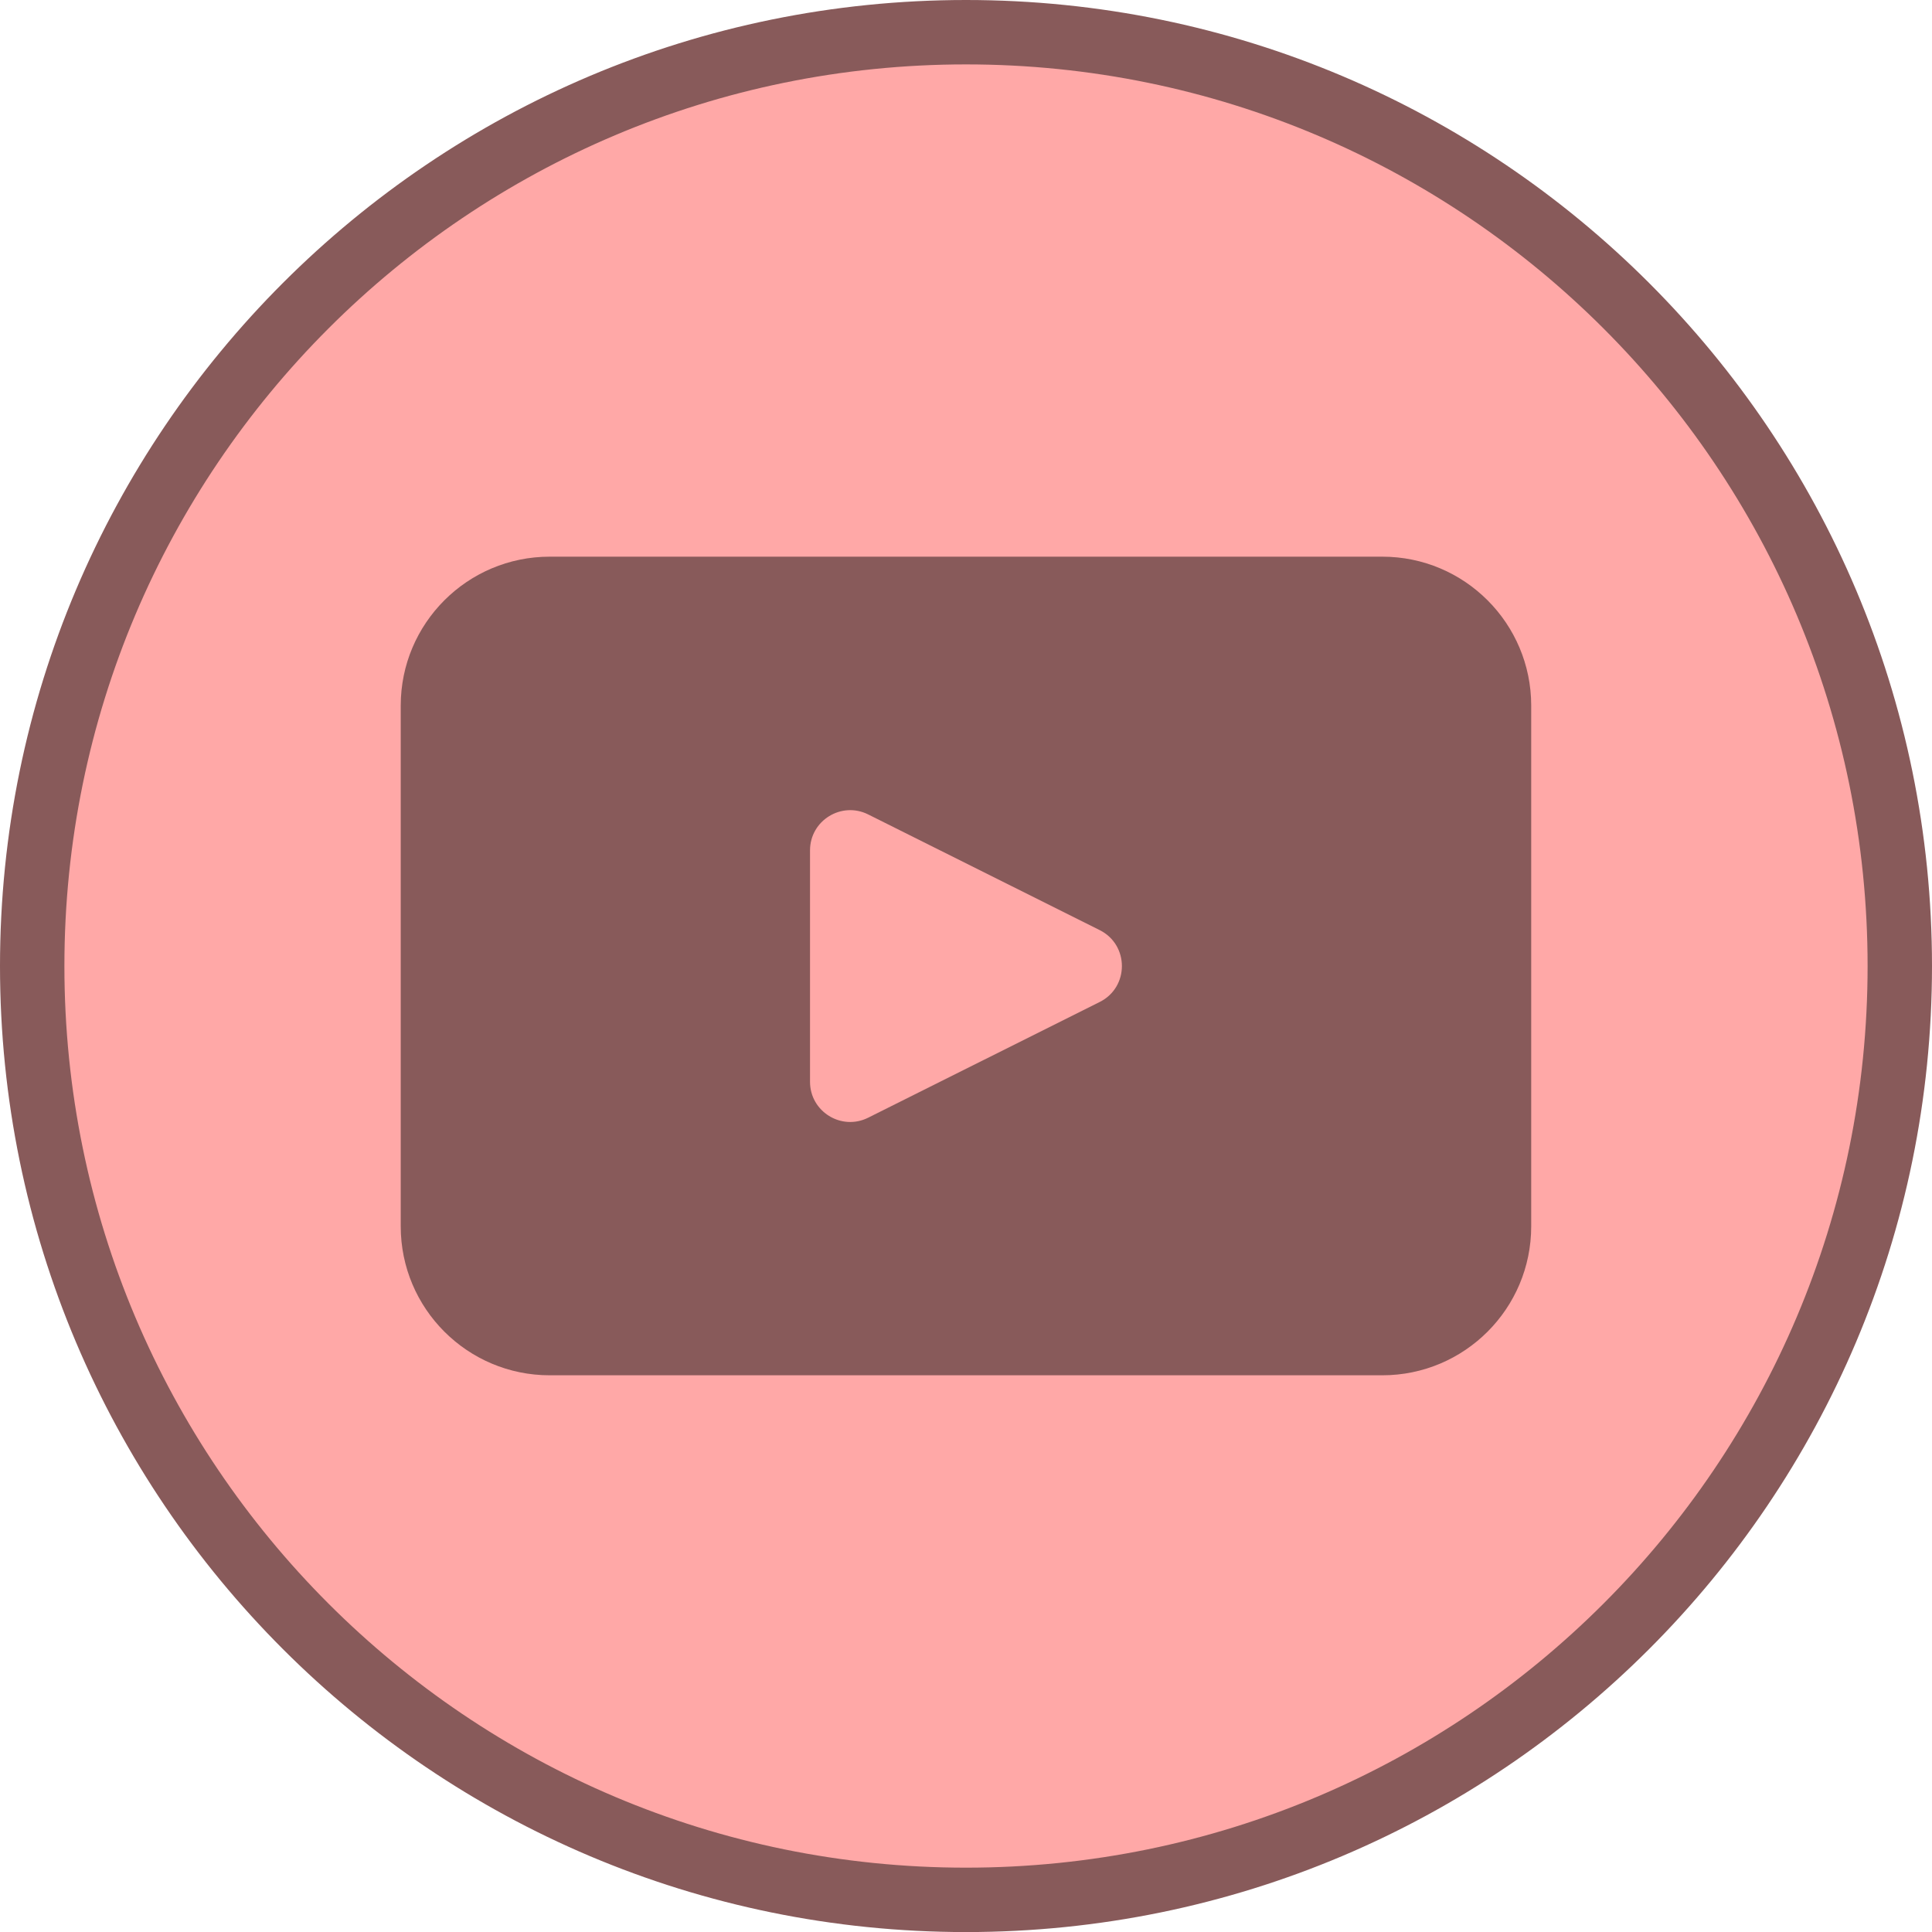
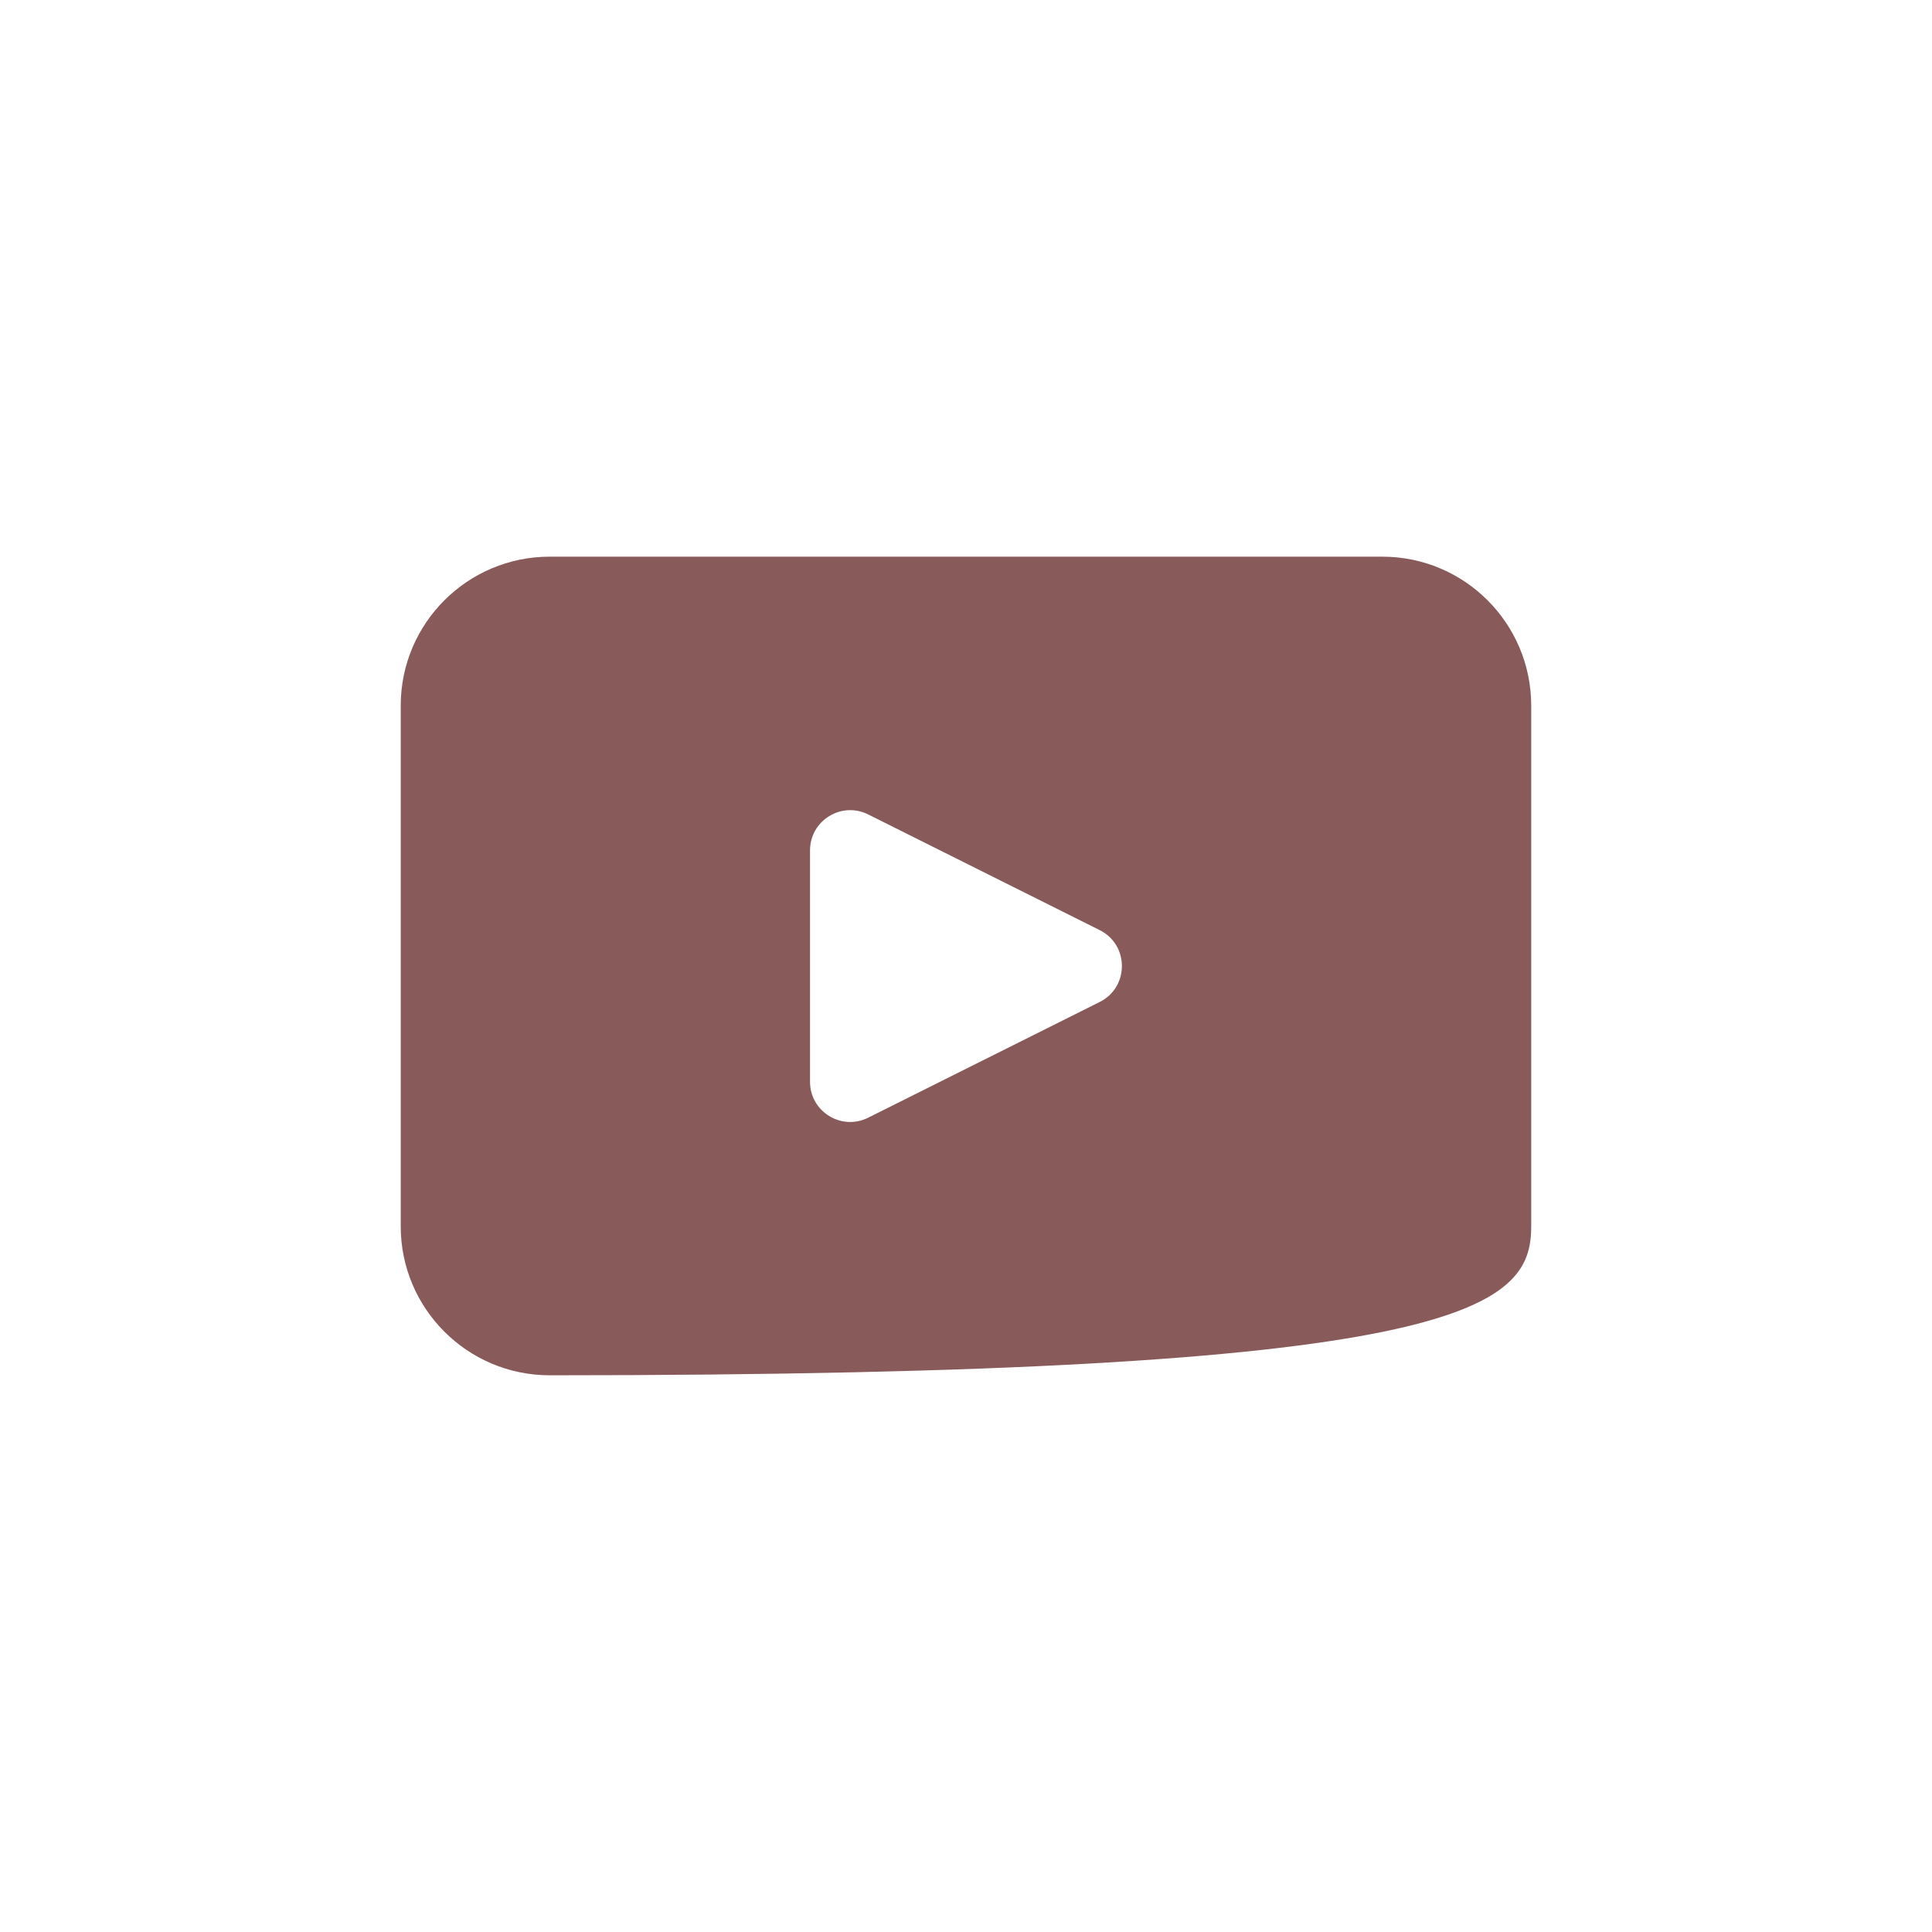
<svg xmlns="http://www.w3.org/2000/svg" width="60" height="60" viewBox="0 0 60 60" fill="none">
-   <path d="M30 1C46.017 1 59 13.984 59 30.001C59 46.018 46.017 59.002 30 59.002C13.983 59.002 1 46.018 1 30.001C1 13.984 13.983 1 30 1Z" fill="#FFA8A7" stroke="#885A5A" stroke-width="2" />
-   <path d="M42.928 17.288H17.072C14.517 17.288 12.445 19.36 12.445 21.913V38.085C12.445 40.64 14.517 42.711 17.072 42.711H42.928C45.482 42.711 47.553 40.64 47.553 38.085V21.913C47.553 19.36 45.482 17.288 42.928 17.288ZM34.153 31.117L26.962 34.711C26.132 35.126 25.156 34.523 25.156 33.596V26.409C25.156 25.481 26.133 24.879 26.962 25.293L34.153 28.886C35.071 29.346 35.071 30.658 34.153 31.117Z" fill="#885A5A" />
+   <path d="M42.928 17.288H17.072C14.517 17.288 12.445 19.36 12.445 21.913V38.085C12.445 40.64 14.517 42.711 17.072 42.711C45.482 42.711 47.553 40.64 47.553 38.085V21.913C47.553 19.36 45.482 17.288 42.928 17.288ZM34.153 31.117L26.962 34.711C26.132 35.126 25.156 34.523 25.156 33.596V26.409C25.156 25.481 26.133 24.879 26.962 25.293L34.153 28.886C35.071 29.346 35.071 30.658 34.153 31.117Z" fill="#885A5A" />
</svg>